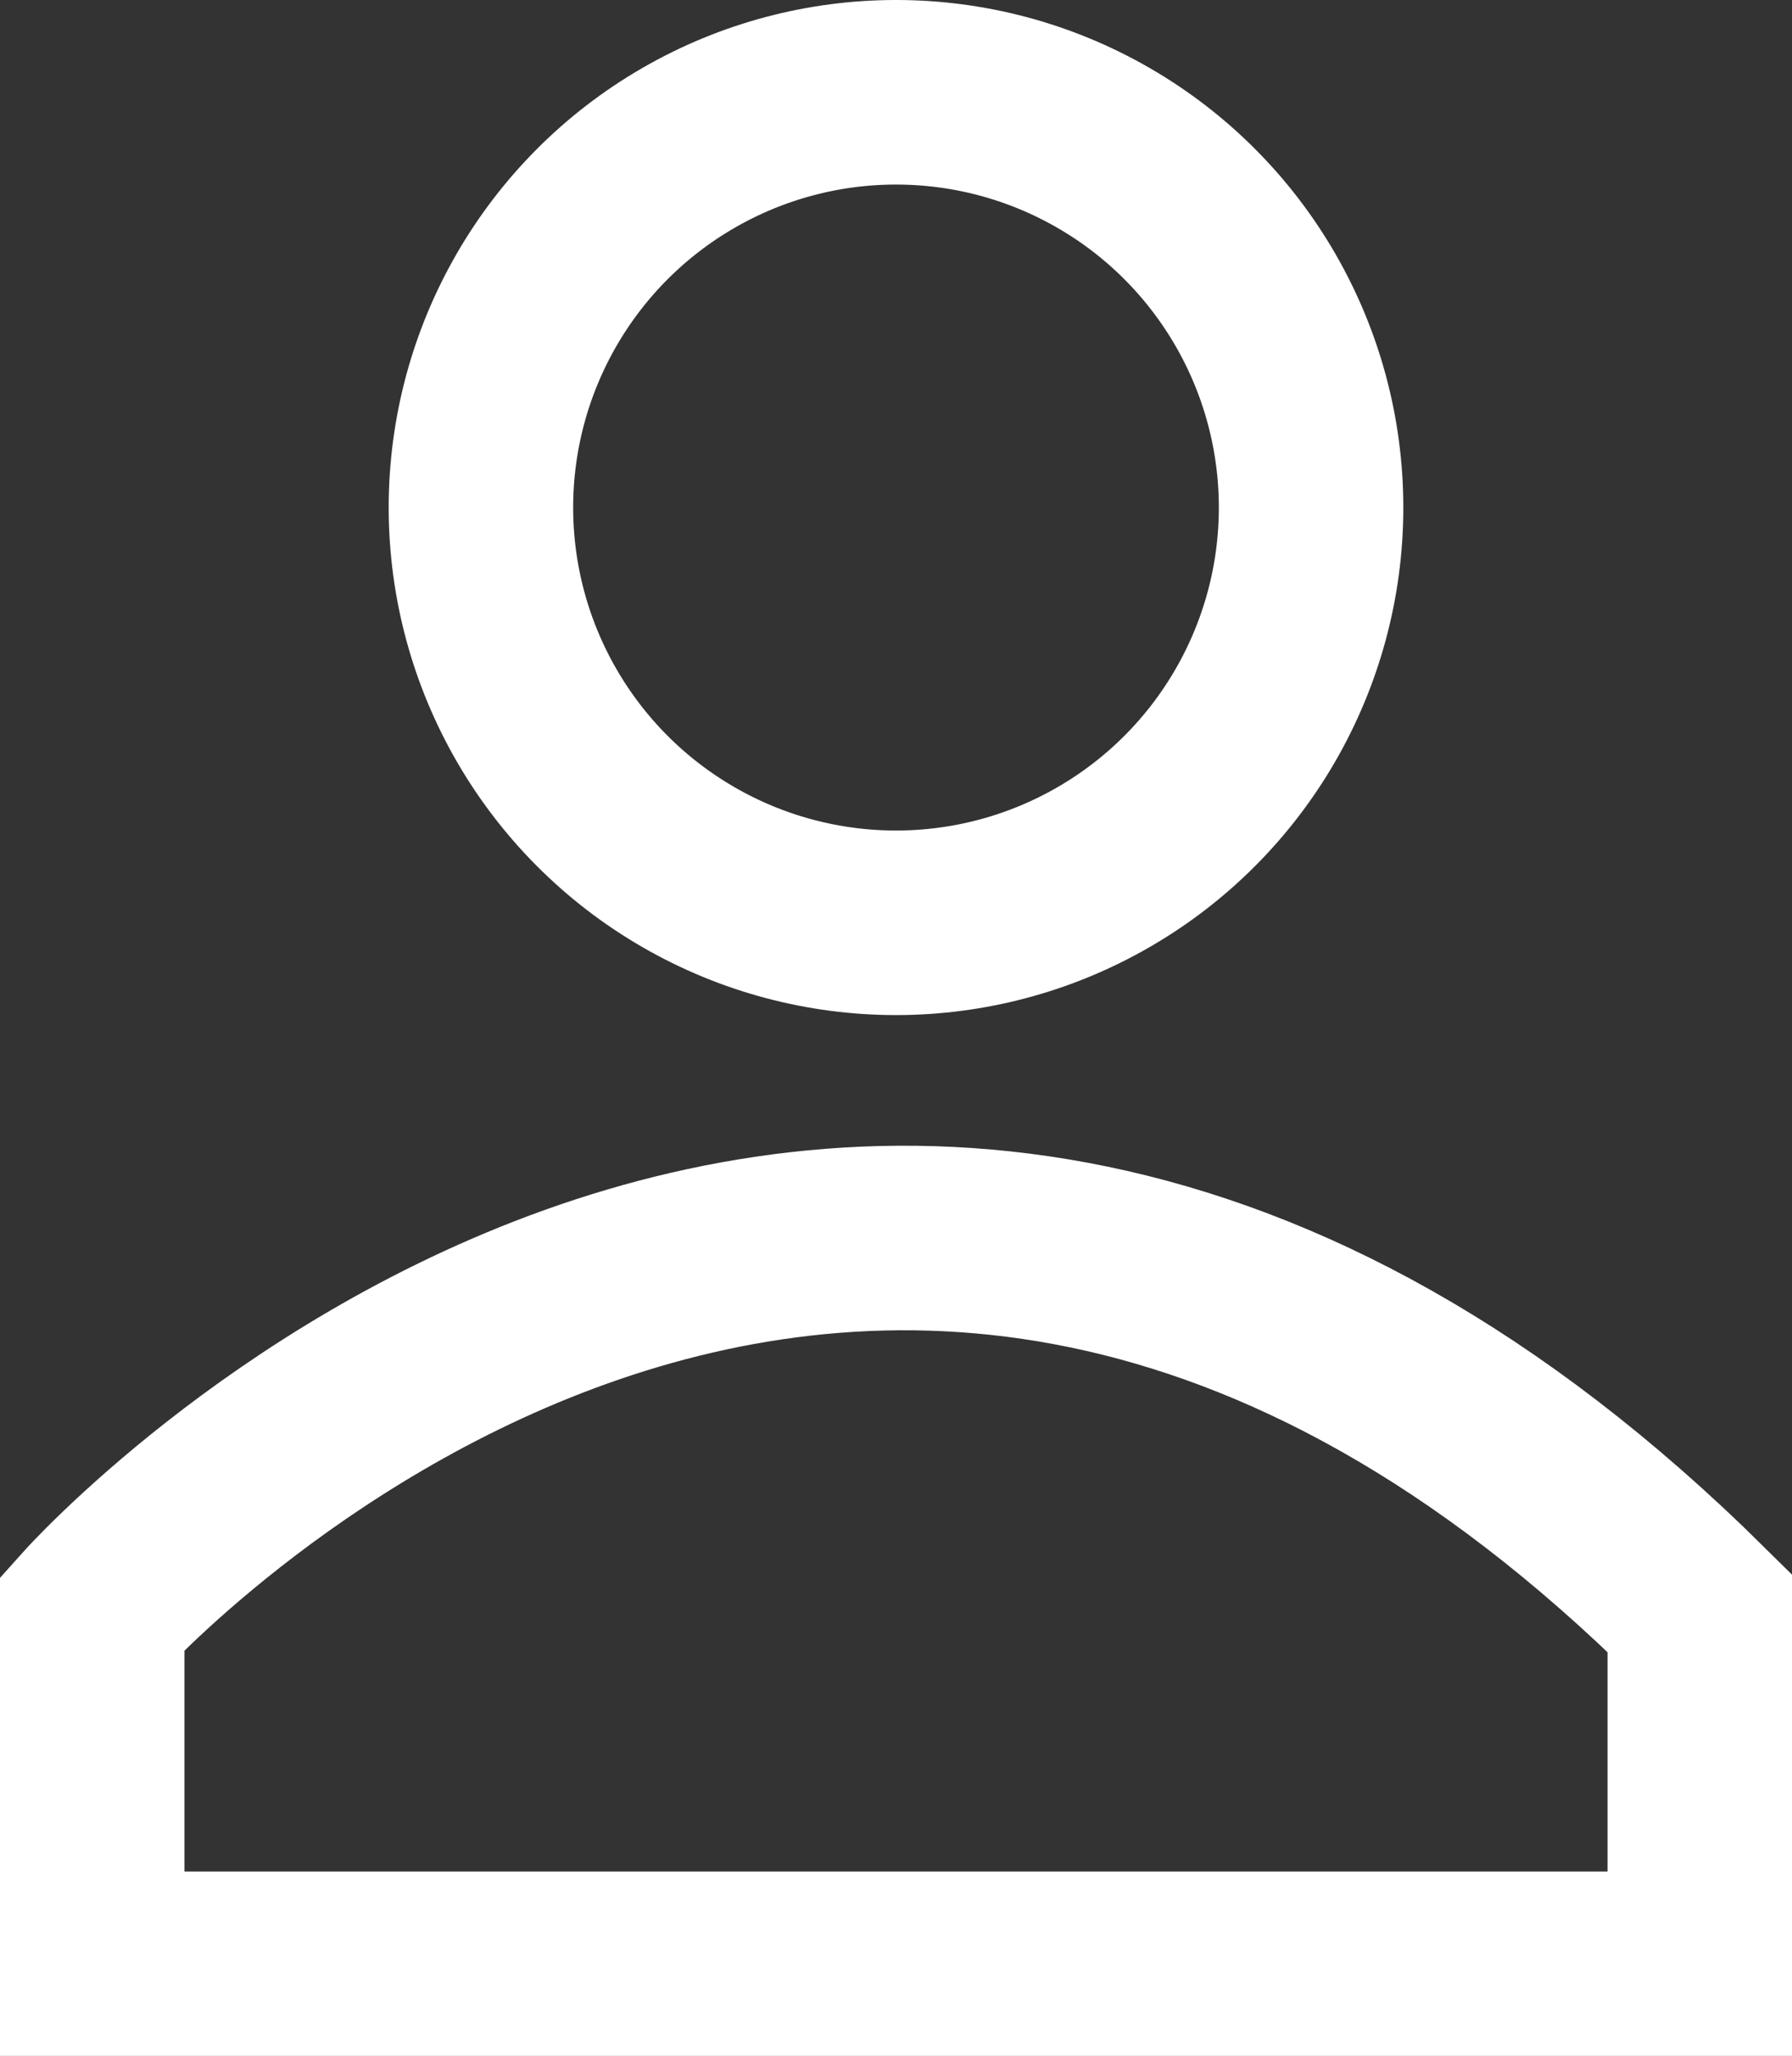
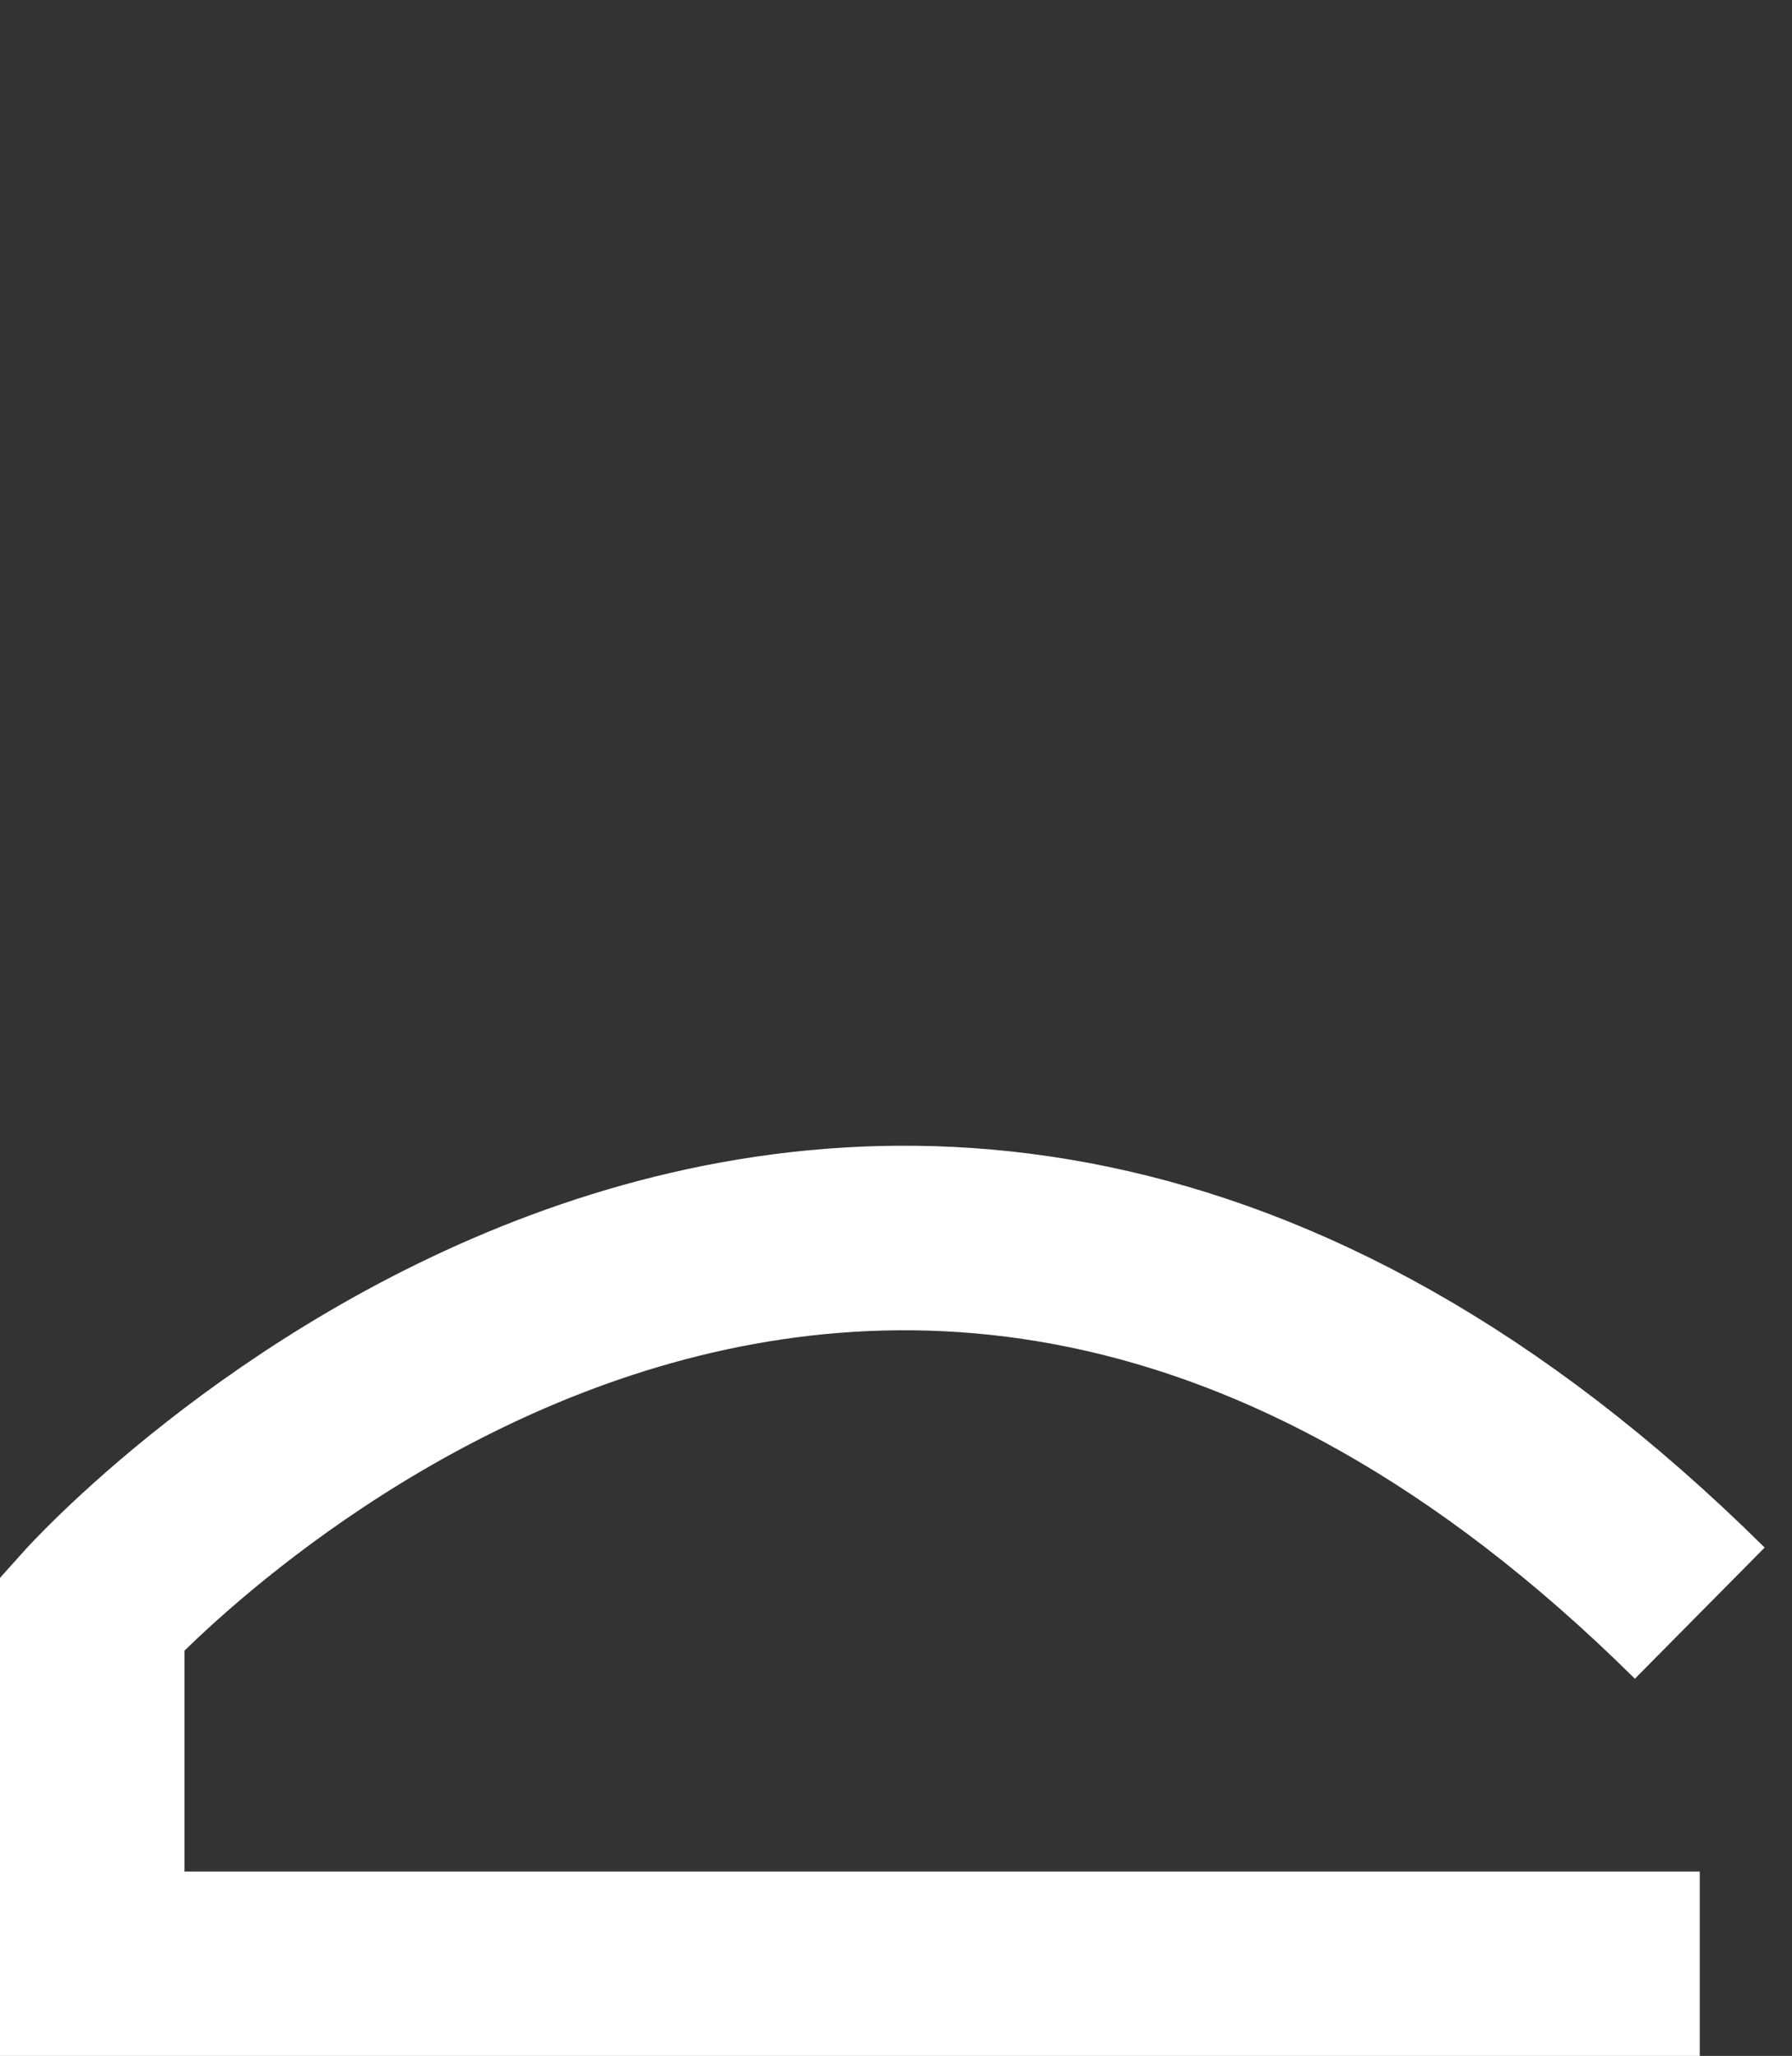
<svg xmlns="http://www.w3.org/2000/svg" width="19.428" height="22.279" viewBox="0 0 19.428 22.279">
  <rect x="0" y="0" width="19.428" height="22.279" fill="#333333" stroke="none" />
  <g id="グループ_31" data-name="グループ 31" transform="translate(-1068.786 -32)">
    <g id="楕円形_5" data-name="楕円形 5" transform="translate(1073 32)" fill="none" stroke="#fff" stroke-width="2">
      <circle cx="5.5" cy="5.5" r="5.5" stroke="none" />
-       <circle cx="5.5" cy="5.5" r="4.5" fill="none" />
    </g>
-     <path id="パス_434" data-name="パス 434" d="M1067.929,48.636c-9.239-9.147-17.428,0-17.428,0v3.8h17.428Z" transform="translate(19.285 0.845)" fill="none" stroke="#fff" stroke-width="2" />
+     <path id="パス_434" data-name="パス 434" d="M1067.929,48.636c-9.239-9.147-17.428,0-17.428,0v3.8h17.428" transform="translate(19.285 0.845)" fill="none" stroke="#fff" stroke-width="2" />
  </g>
</svg>